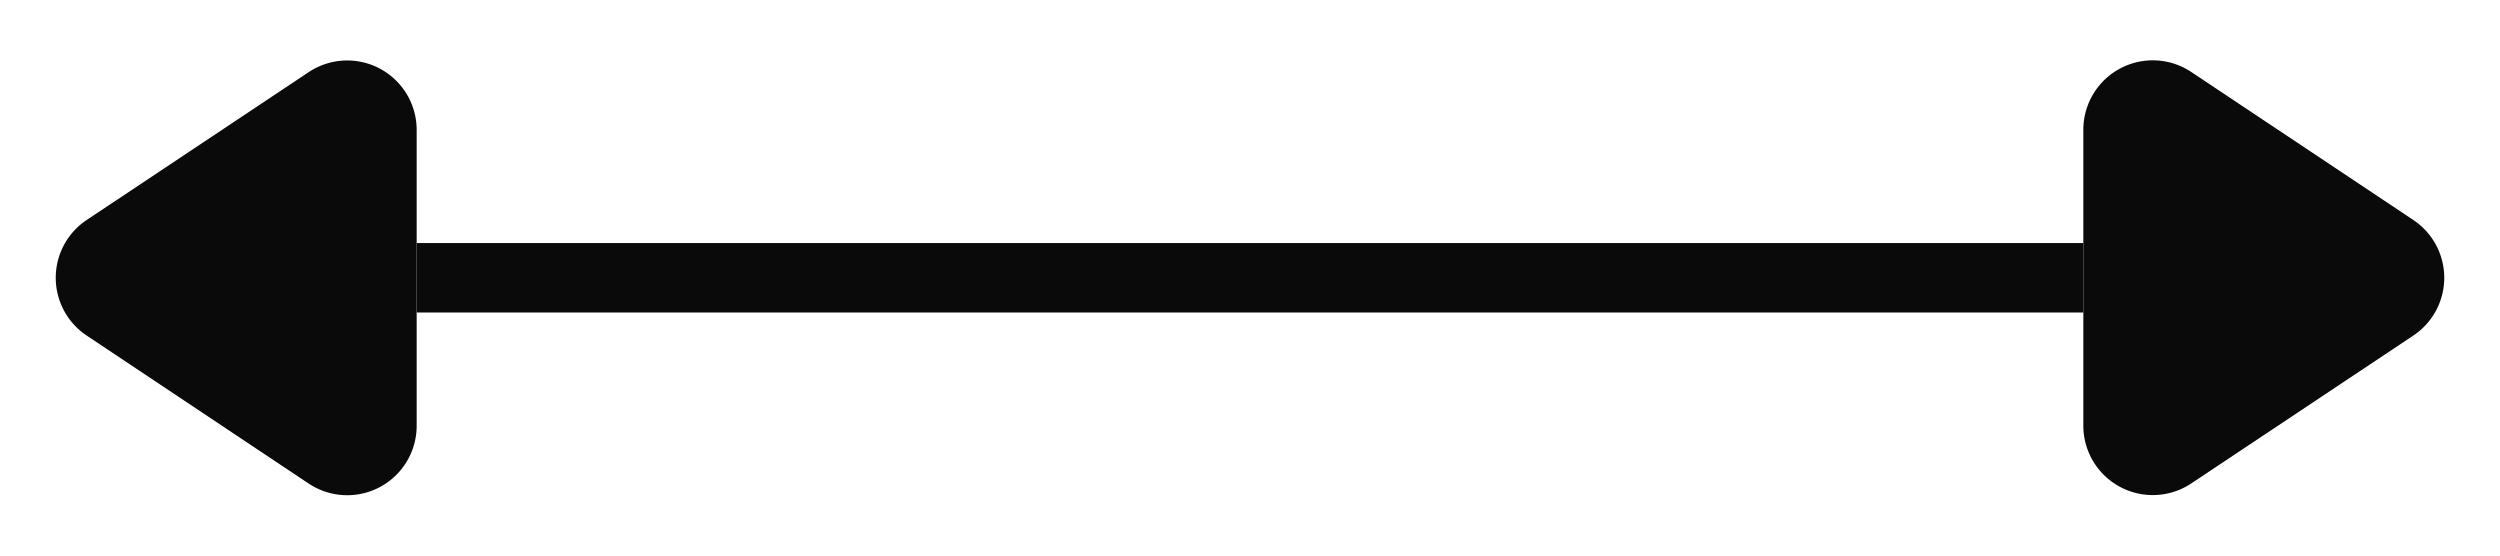
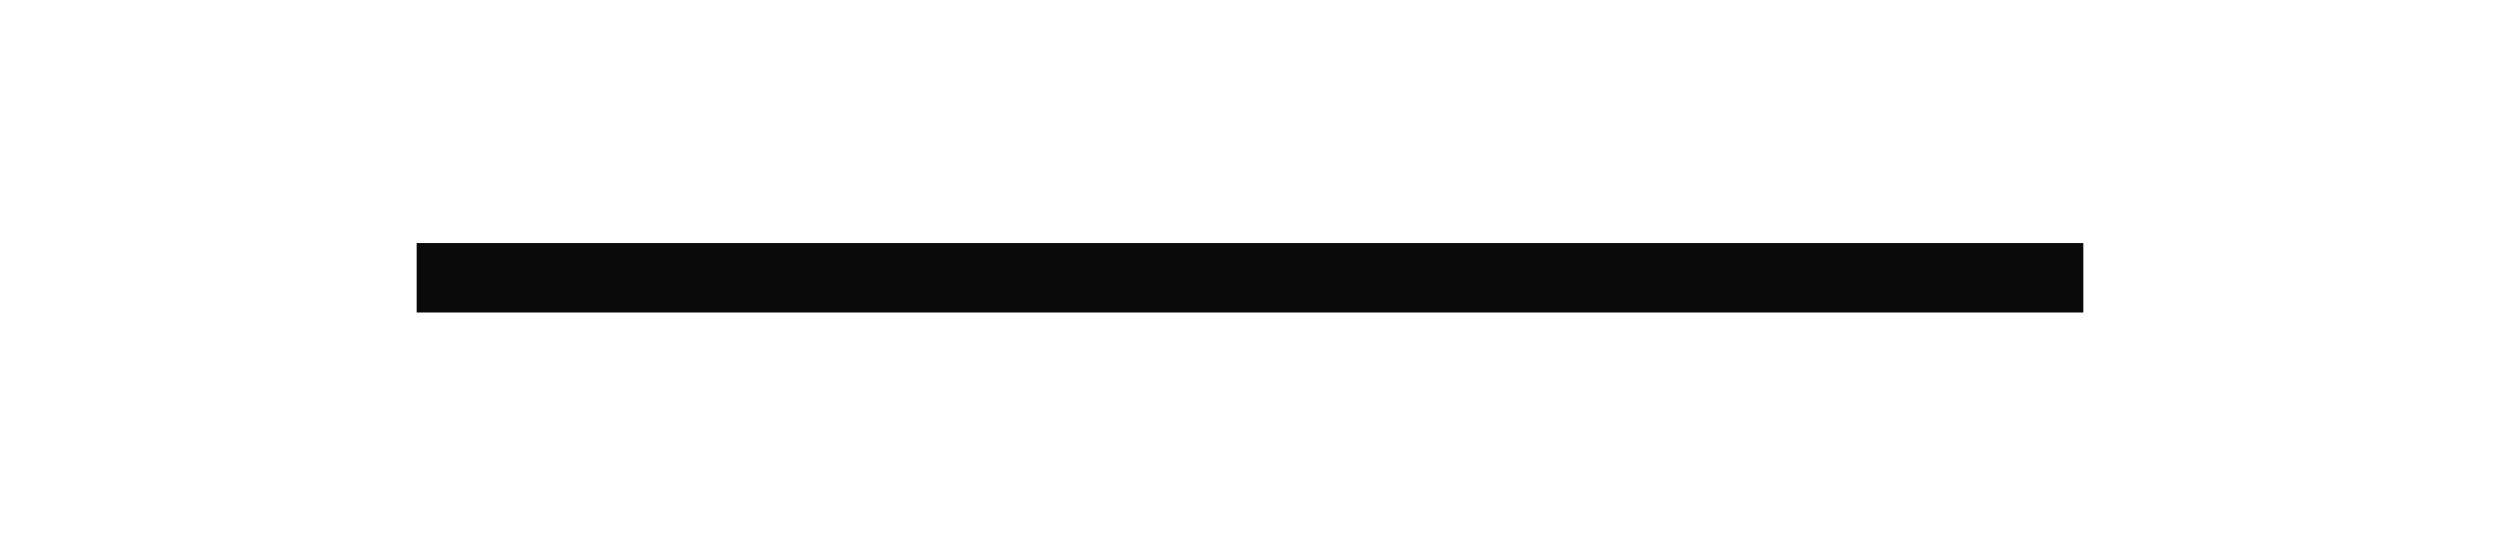
<svg xmlns="http://www.w3.org/2000/svg" width="36" height="8" viewBox="0 0 36 8">
  <g id="グループ_195" data-name="グループ 195" transform="translate(-214.5 -4967.5)">
    <line id="線_5" data-name="線 5" x2="24" transform="translate(220.5 4971.5)" fill="none" stroke="#0a0a0a" stroke-width="1" />
-     <path id="多角形_1" data-name="多角形 1" d="M3.168,1.248a1,1,0,0,1,1.664,0l2.131,3.2A1,1,0,0,1,6.131,6H1.869a1,1,0,0,1-.832-1.555Z" transform="translate(250.5 4967.5) rotate(90)" fill="#0a0a0a" />
-     <path id="多角形_2" data-name="多角形 2" d="M3.168,1.248a1,1,0,0,1,1.664,0l2.131,3.2A1,1,0,0,1,6.131,6H1.869a1,1,0,0,1-.832-1.555Z" transform="translate(214.5 4975.5) rotate(-90)" fill="#0a0a0a" />
  </g>
</svg>